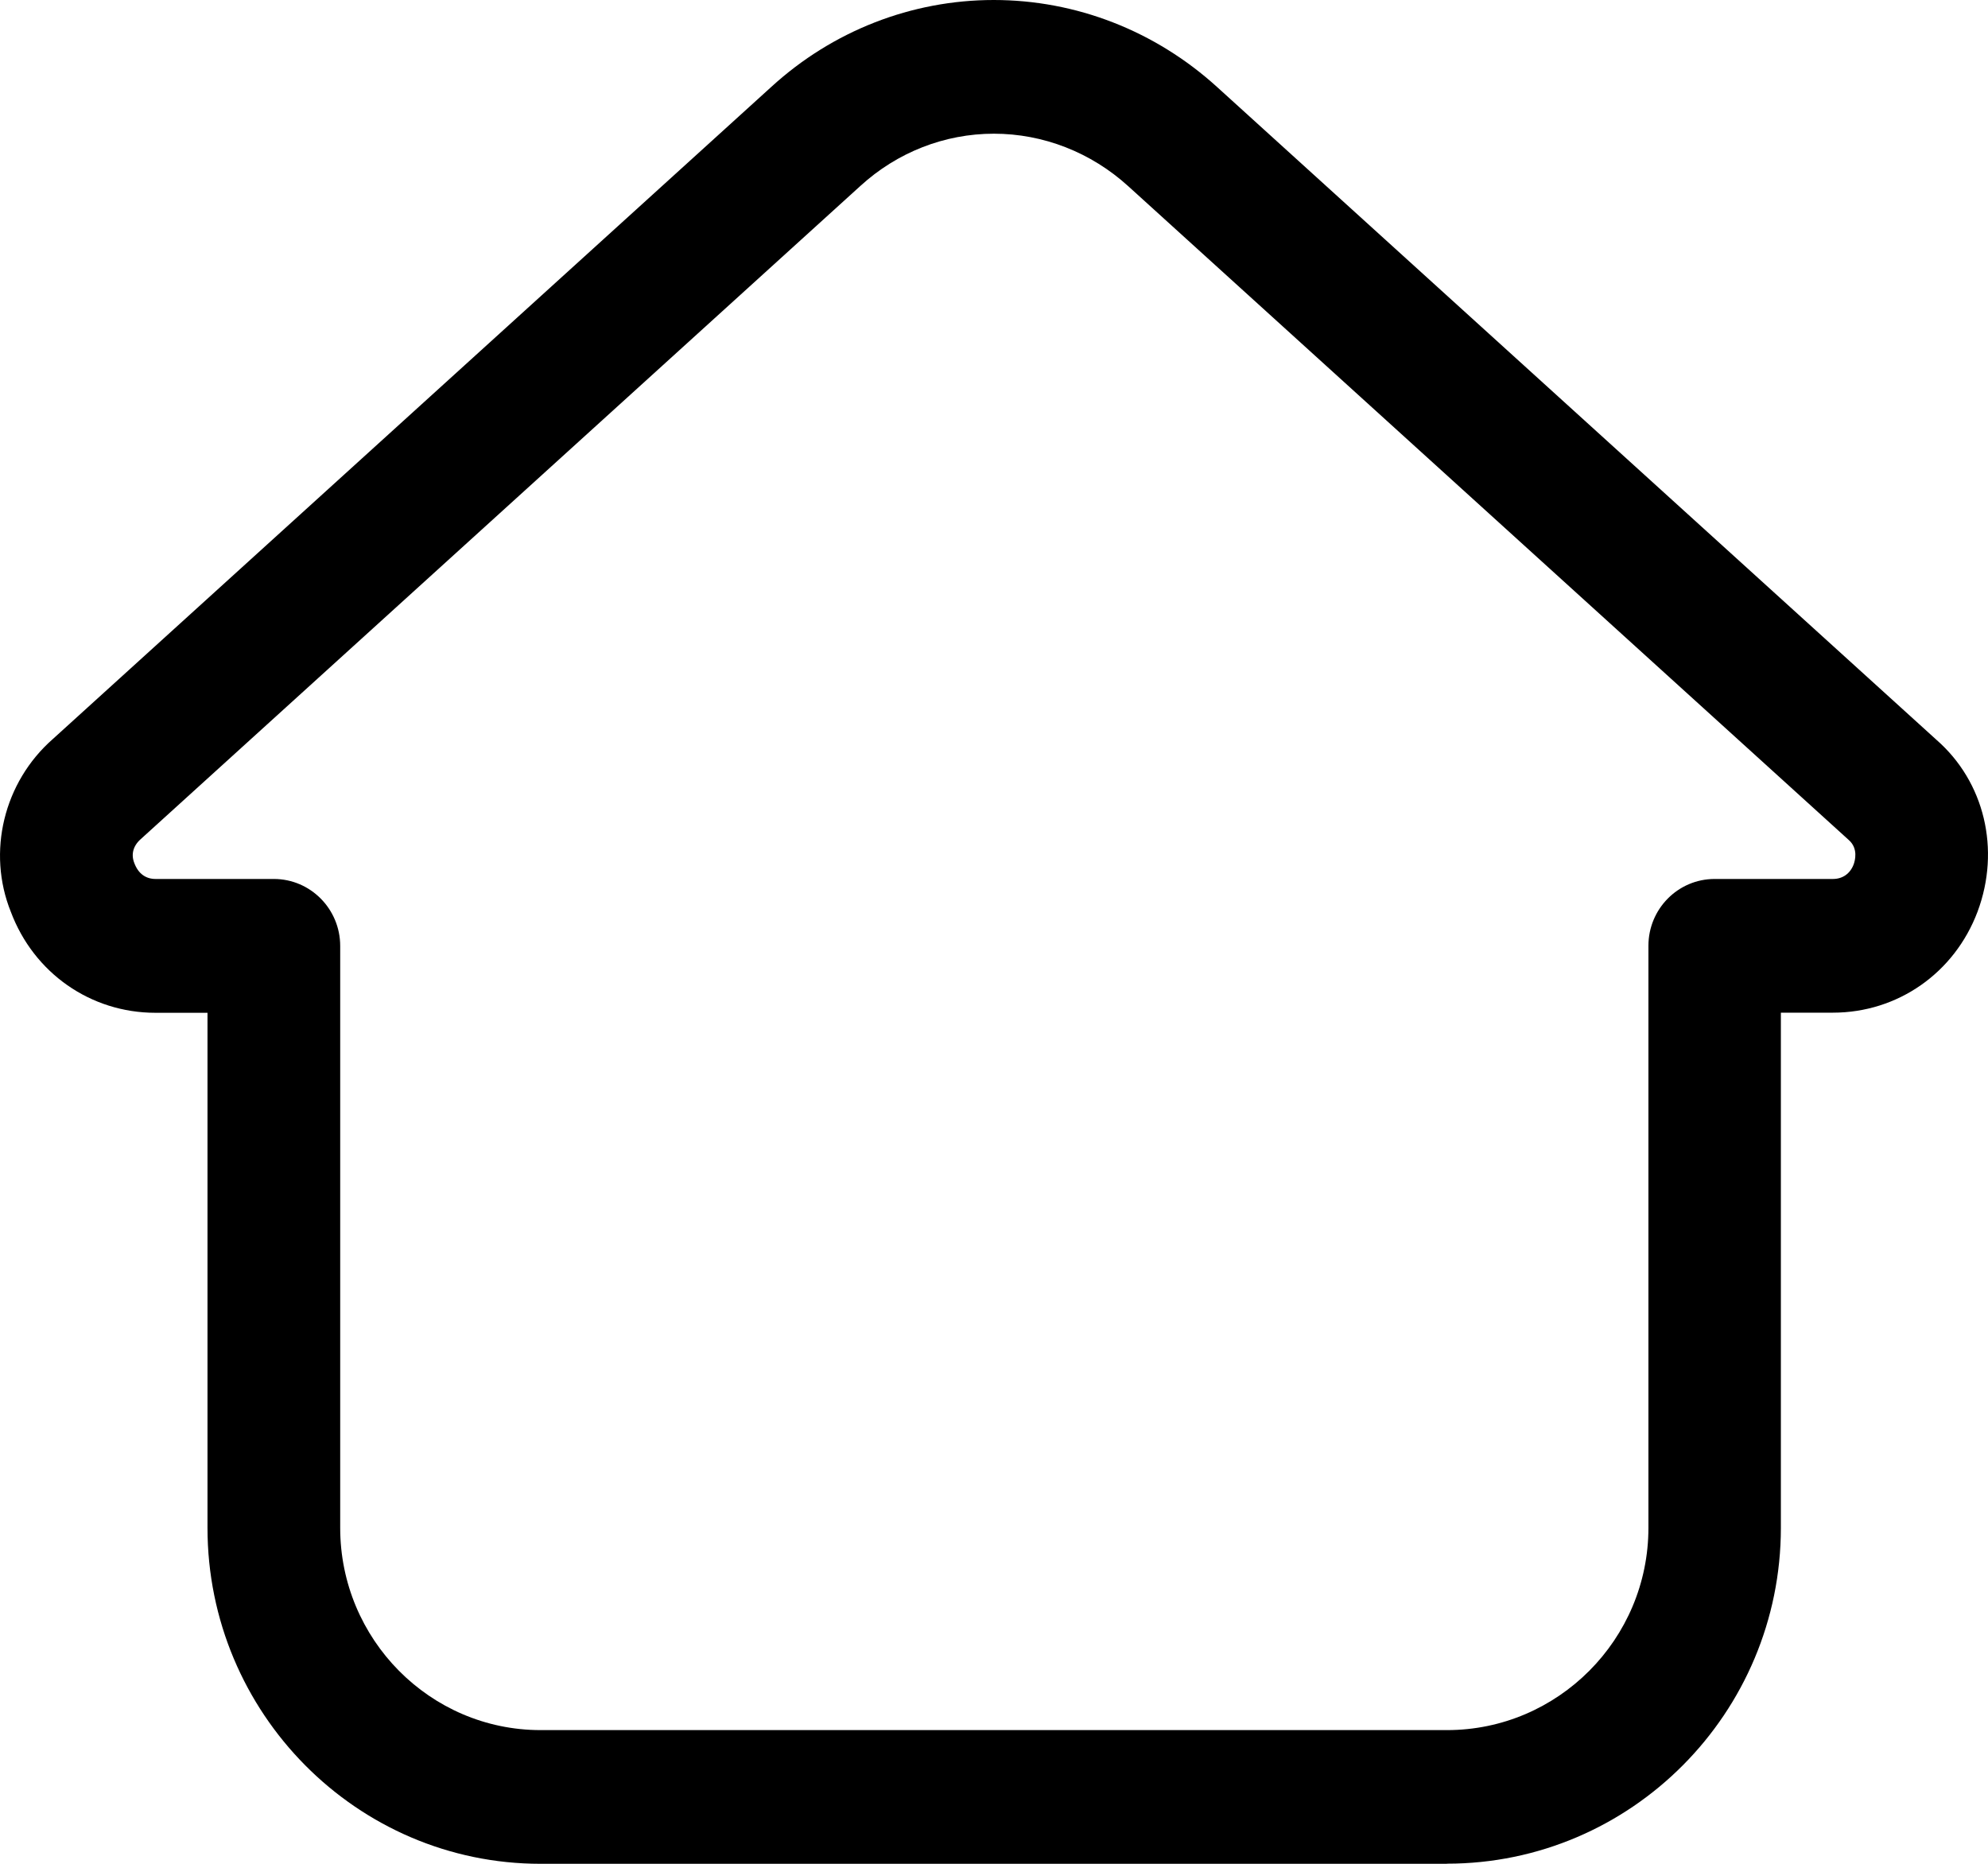
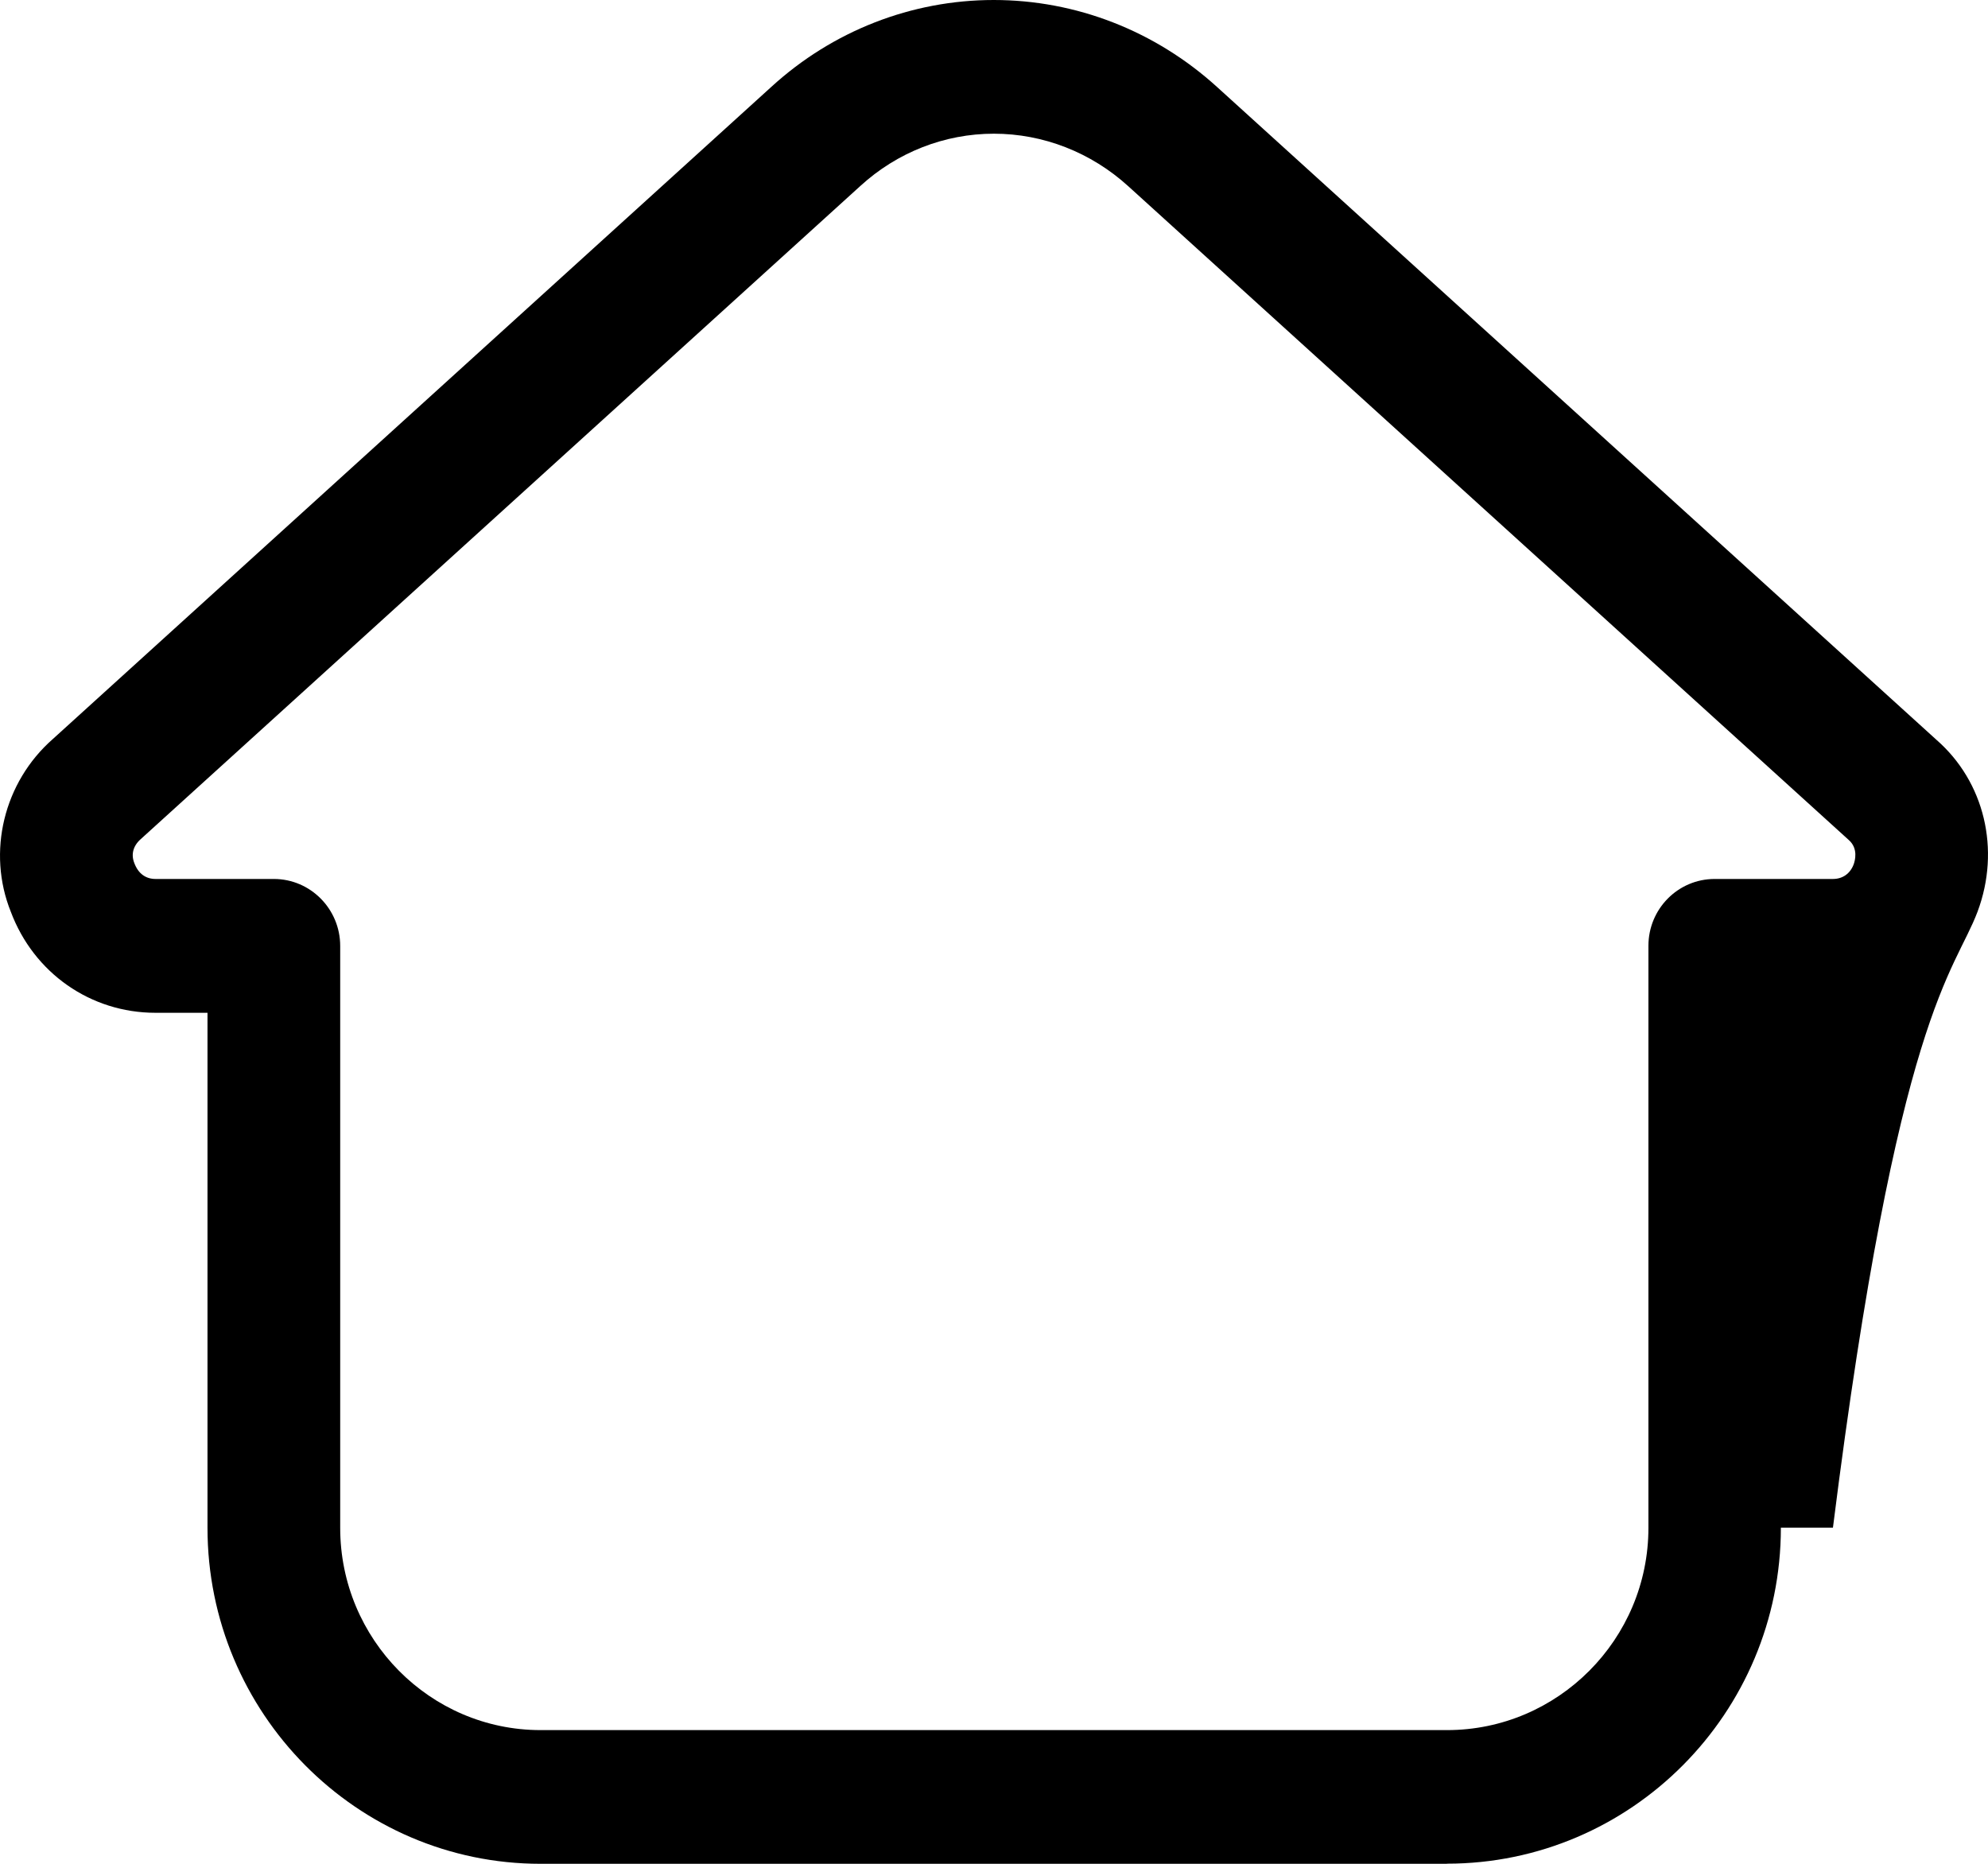
<svg xmlns="http://www.w3.org/2000/svg" width="16" height="15" viewBox="0 0 16 15" fill="none">
-   <path fill-rule="evenodd" clip-rule="evenodd" d="M4.35 15H11.645L11.645 14.999C13.127 14.999 14.333 13.787 14.333 12.295V8.15H14.752C15.273 8.15 15.73 7.831 15.916 7.337C16.103 6.836 15.971 6.291 15.585 5.954L9.794 0.699C9.297 0.248 8.66 0 7.998 0C7.336 0 6.7 0.249 6.208 0.699L0.426 5.947C0.029 6.295 -0.106 6.858 0.087 7.338C0.272 7.831 0.729 8.151 1.251 8.151H1.67V12.296C1.67 13.787 2.873 15 4.35 15ZM6.924 1.497C7.22 1.226 7.602 1.076 7.999 1.076L7.999 1.076C8.396 1.076 8.781 1.226 9.081 1.499L14.879 6.76C14.958 6.829 14.929 6.928 14.919 6.956C14.891 7.031 14.83 7.074 14.752 7.074H13.8C13.505 7.074 13.267 7.315 13.267 7.612L13.267 12.296C13.267 13.193 12.539 13.924 11.646 13.924H4.351C3.461 13.924 2.738 13.193 2.738 12.296V7.613C2.738 7.316 2.499 7.074 2.204 7.074H1.252C1.174 7.074 1.113 7.032 1.081 6.946C1.054 6.878 1.07 6.809 1.132 6.754L6.924 1.497Z" fill="black" />
+   <path fill-rule="evenodd" clip-rule="evenodd" d="M4.35 15H11.645L11.645 14.999C13.127 14.999 14.333 13.787 14.333 12.295H14.752C15.273 8.15 15.73 7.831 15.916 7.337C16.103 6.836 15.971 6.291 15.585 5.954L9.794 0.699C9.297 0.248 8.66 0 7.998 0C7.336 0 6.7 0.249 6.208 0.699L0.426 5.947C0.029 6.295 -0.106 6.858 0.087 7.338C0.272 7.831 0.729 8.151 1.251 8.151H1.67V12.296C1.67 13.787 2.873 15 4.35 15ZM6.924 1.497C7.22 1.226 7.602 1.076 7.999 1.076L7.999 1.076C8.396 1.076 8.781 1.226 9.081 1.499L14.879 6.76C14.958 6.829 14.929 6.928 14.919 6.956C14.891 7.031 14.83 7.074 14.752 7.074H13.8C13.505 7.074 13.267 7.315 13.267 7.612L13.267 12.296C13.267 13.193 12.539 13.924 11.646 13.924H4.351C3.461 13.924 2.738 13.193 2.738 12.296V7.613C2.738 7.316 2.499 7.074 2.204 7.074H1.252C1.174 7.074 1.113 7.032 1.081 6.946C1.054 6.878 1.07 6.809 1.132 6.754L6.924 1.497Z" fill="black" />
</svg>